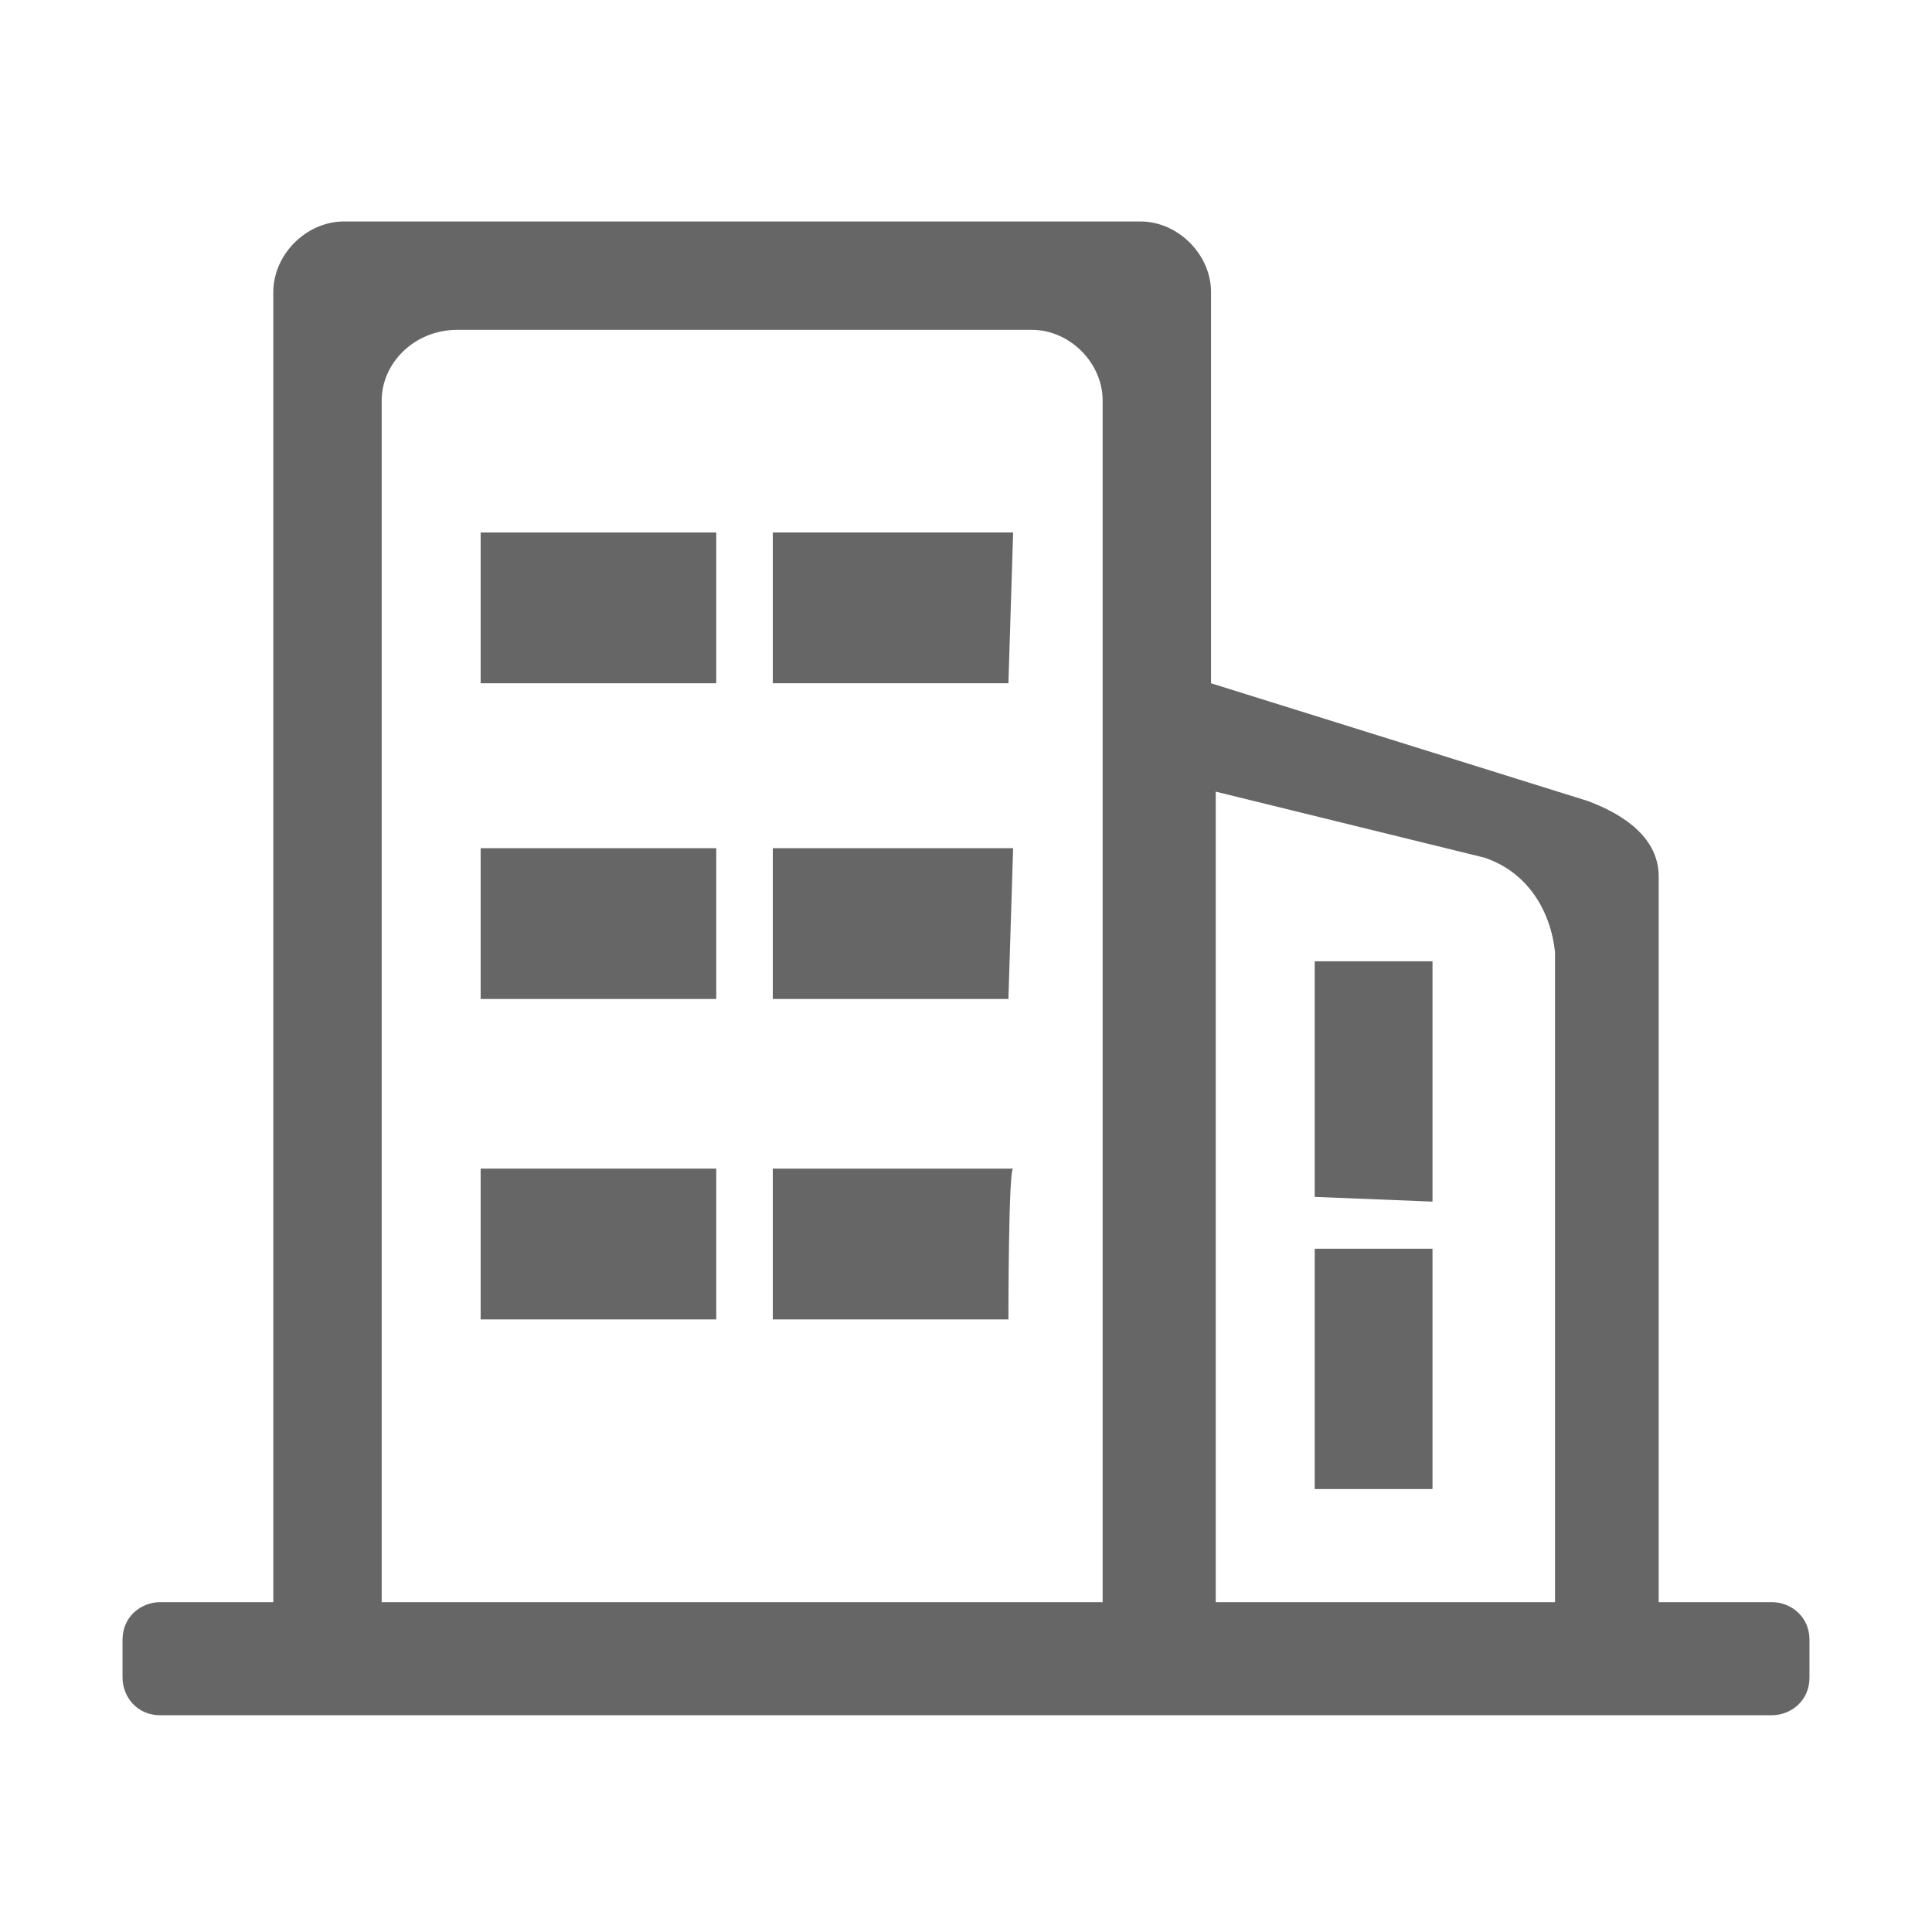
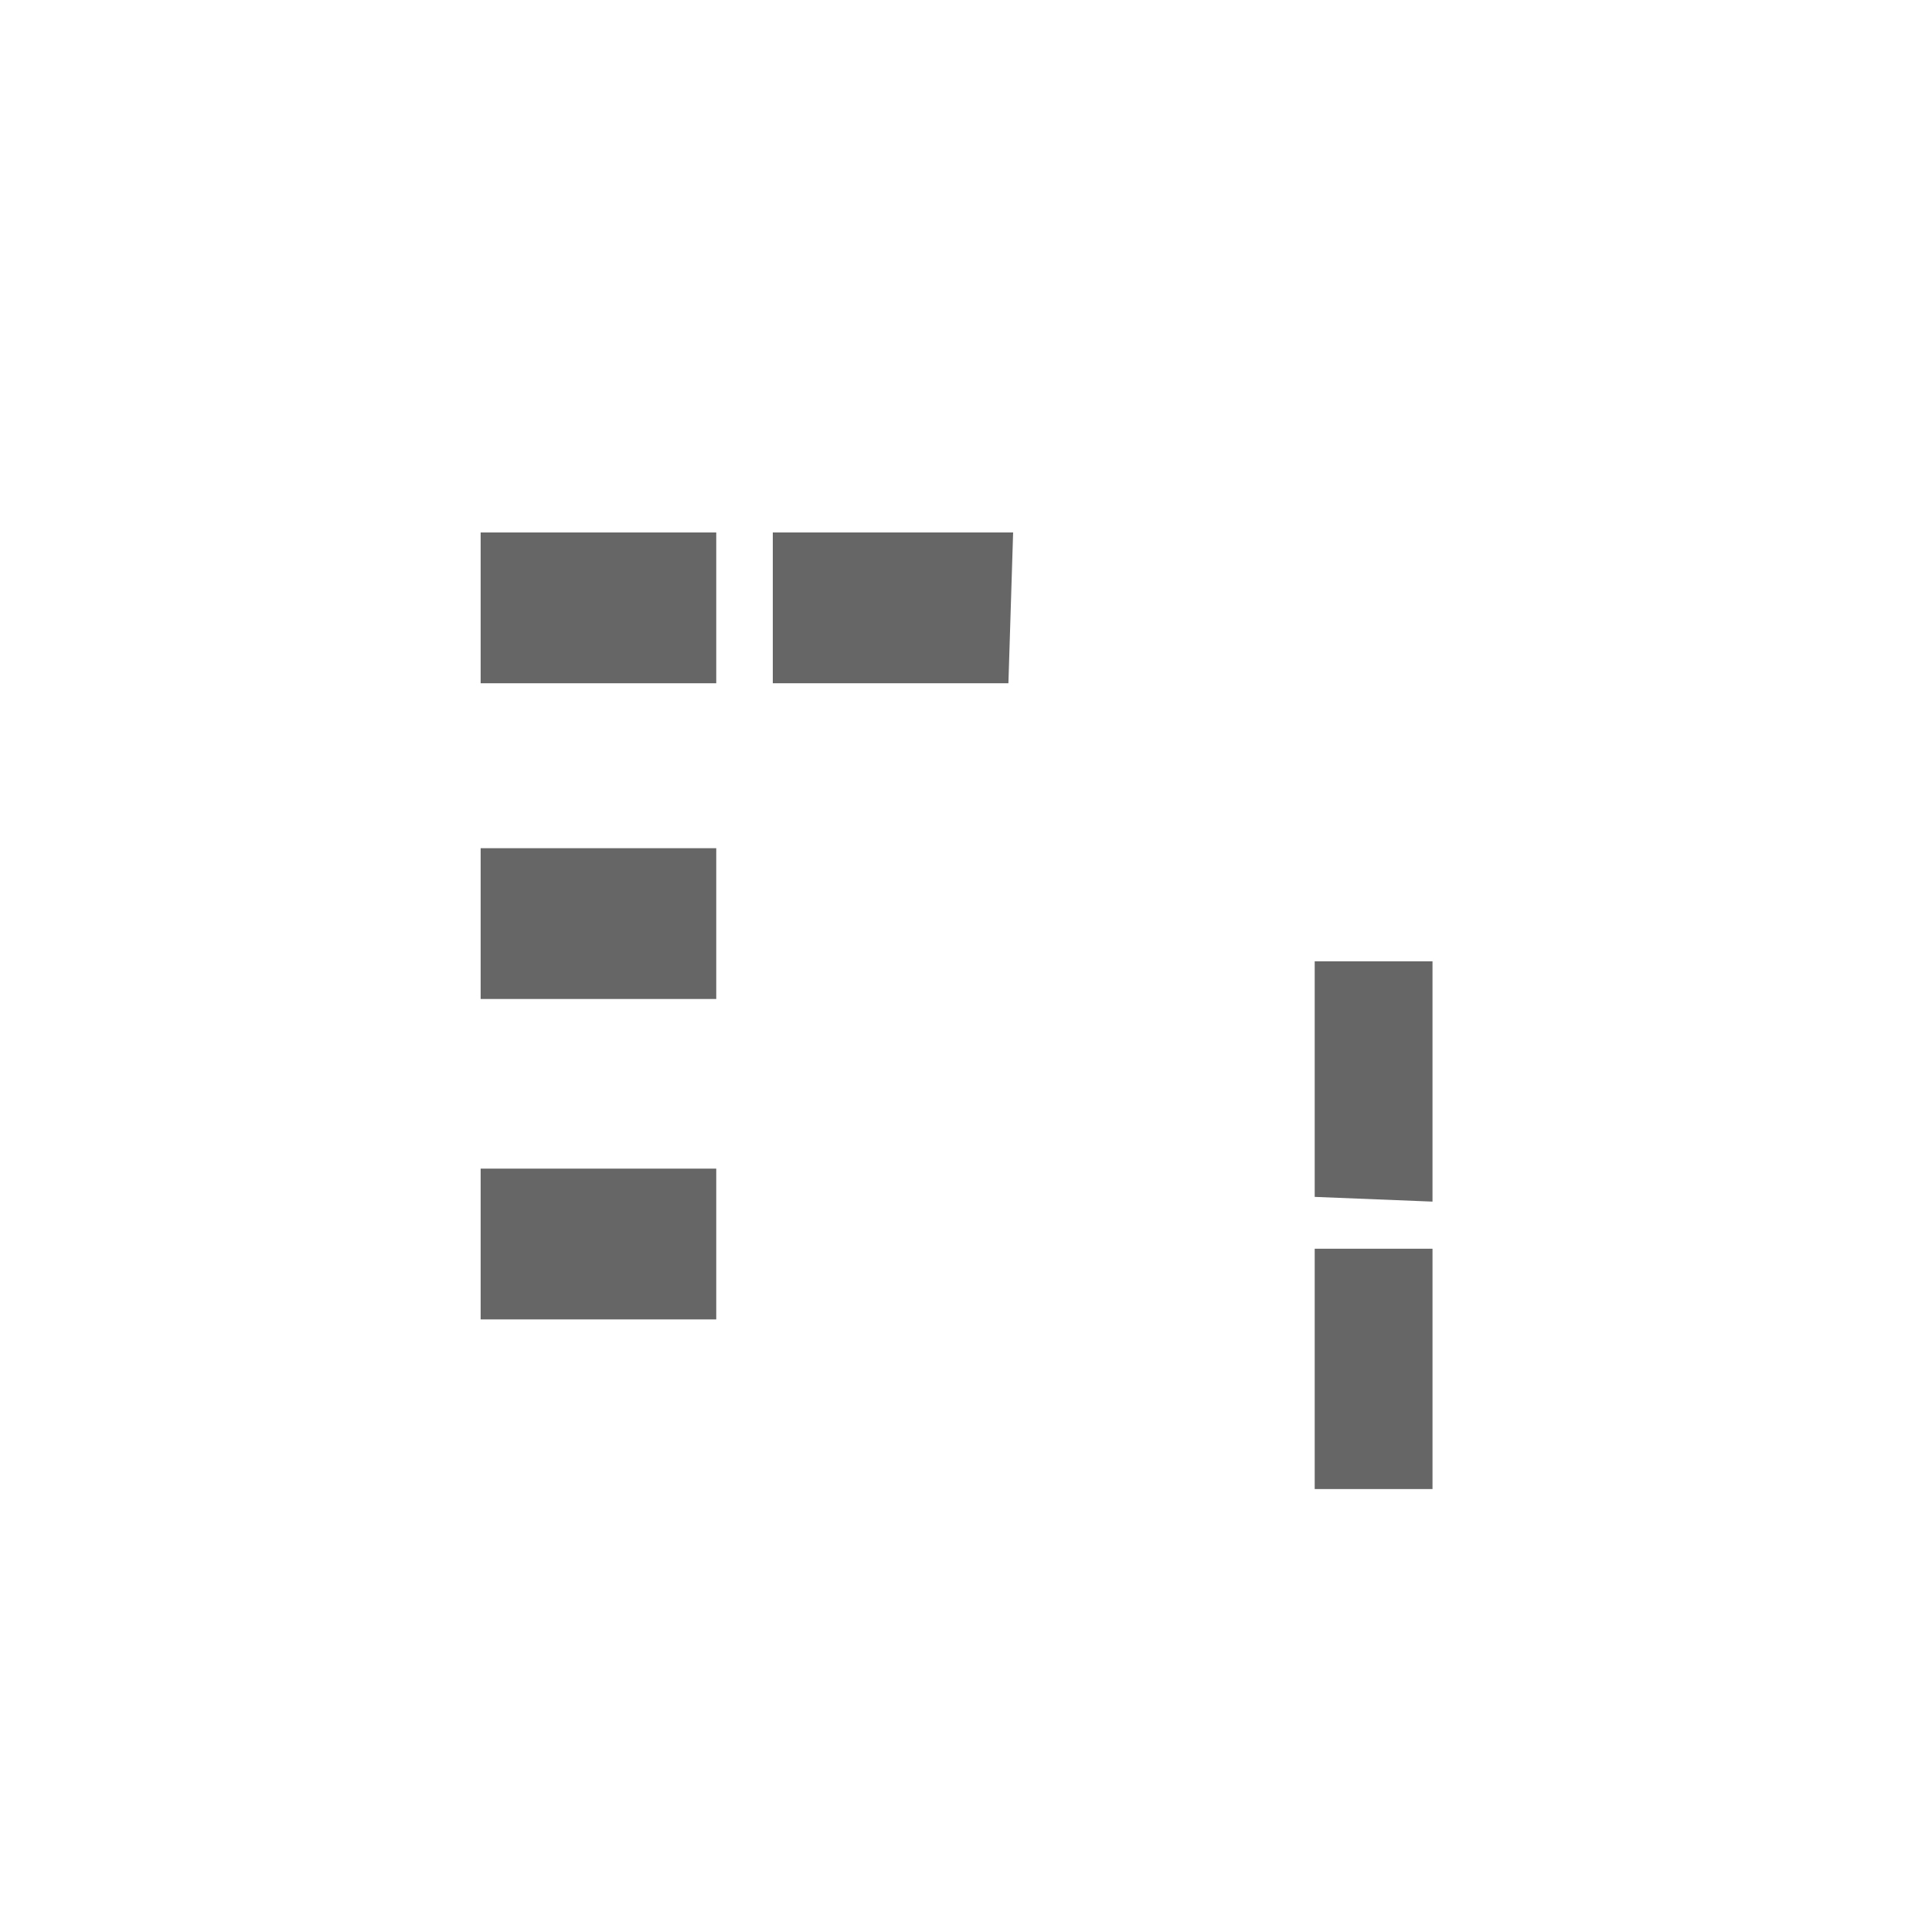
<svg xmlns="http://www.w3.org/2000/svg" version="1.1" id="_x35_dd849db-41b7-4b4d-bc6e-a2b4b243236a" x="0px" y="0px" viewBox="0 0 41 41" style="enable-background:new 0 0 41 41;" xml:space="preserve">
  <style type="text/css">
	.st0{fill:#666666;}
</style>
  <title>r01</title>
-   <path class="st0" d="M32.9,34h-7.1V16.8l5.7,1.4c0.9,0.3,1.4,1.1,1.5,2V34z M23.4,34H8.1V8.5C8.1,7.7,8.8,7,9.7,7h12.2  c0.8,0,1.5,0.7,1.5,1.5L23.4,34z M37.6,34h-2.4V18.6c0-0.8-0.7-1.3-1.5-1.6l-8-2.5V6.2c0-0.8-0.7-1.5-1.5-1.5c0,0,0,0-0.1,0H7.3  c-0.8,0-1.5,0.7-1.5,1.5c0,0,0,0,0,0V34H3.4c-0.4,0-0.8,0.3-0.8,0.8v0.8c0,0.4,0.3,0.8,0.8,0.8h34.2c0.4,0,0.8-0.3,0.8-0.8v-0.8  C38.4,34.3,38,34,37.6,34C37.6,34,37.6,34,37.6,34z" />
  <path class="st0" d="M15.2,14.5h-5l0,0v-3.2l0,0h5l0,0V14.5L15.2,14.5z" />
  <path class="st0" d="M21.4,14.5h-5l0,0v-3.2l0,0h5.1l0,0L21.4,14.5L21.4,14.5z" />
  <path class="st0" d="M15.2,21.2h-5l0,0v-3.2l0,0h5l0,0V21.2C15.2,21.2,15.2,21.2,15.2,21.2z" />
-   <path class="st0" d="M21.4,21.2h-5l0,0v-3.2l0,0h5.1l0,0L21.4,21.2C21.4,21.2,21.4,21.2,21.4,21.2z" />
  <path class="st0" d="M27.9,25.4v-5l0,0h2.5l0,0v5.1l0,0L27.9,25.4C27.9,25.4,27.9,25.4,27.9,25.4z" />
  <path class="st0" d="M27.9,31.6v-5.1l0,0h2.5l0,0v5.1l0,0H27.9L27.9,31.6z" />
  <path class="st0" d="M15.2,28h-5l0,0v-3.2l0,0h5l0,0V28L15.2,28z" />
-   <path class="st0" d="M21.4,28h-5l0,0v-3.2l0,0h5.1l0,0C21.4,24.8,21.4,28,21.4,28z" />
</svg>